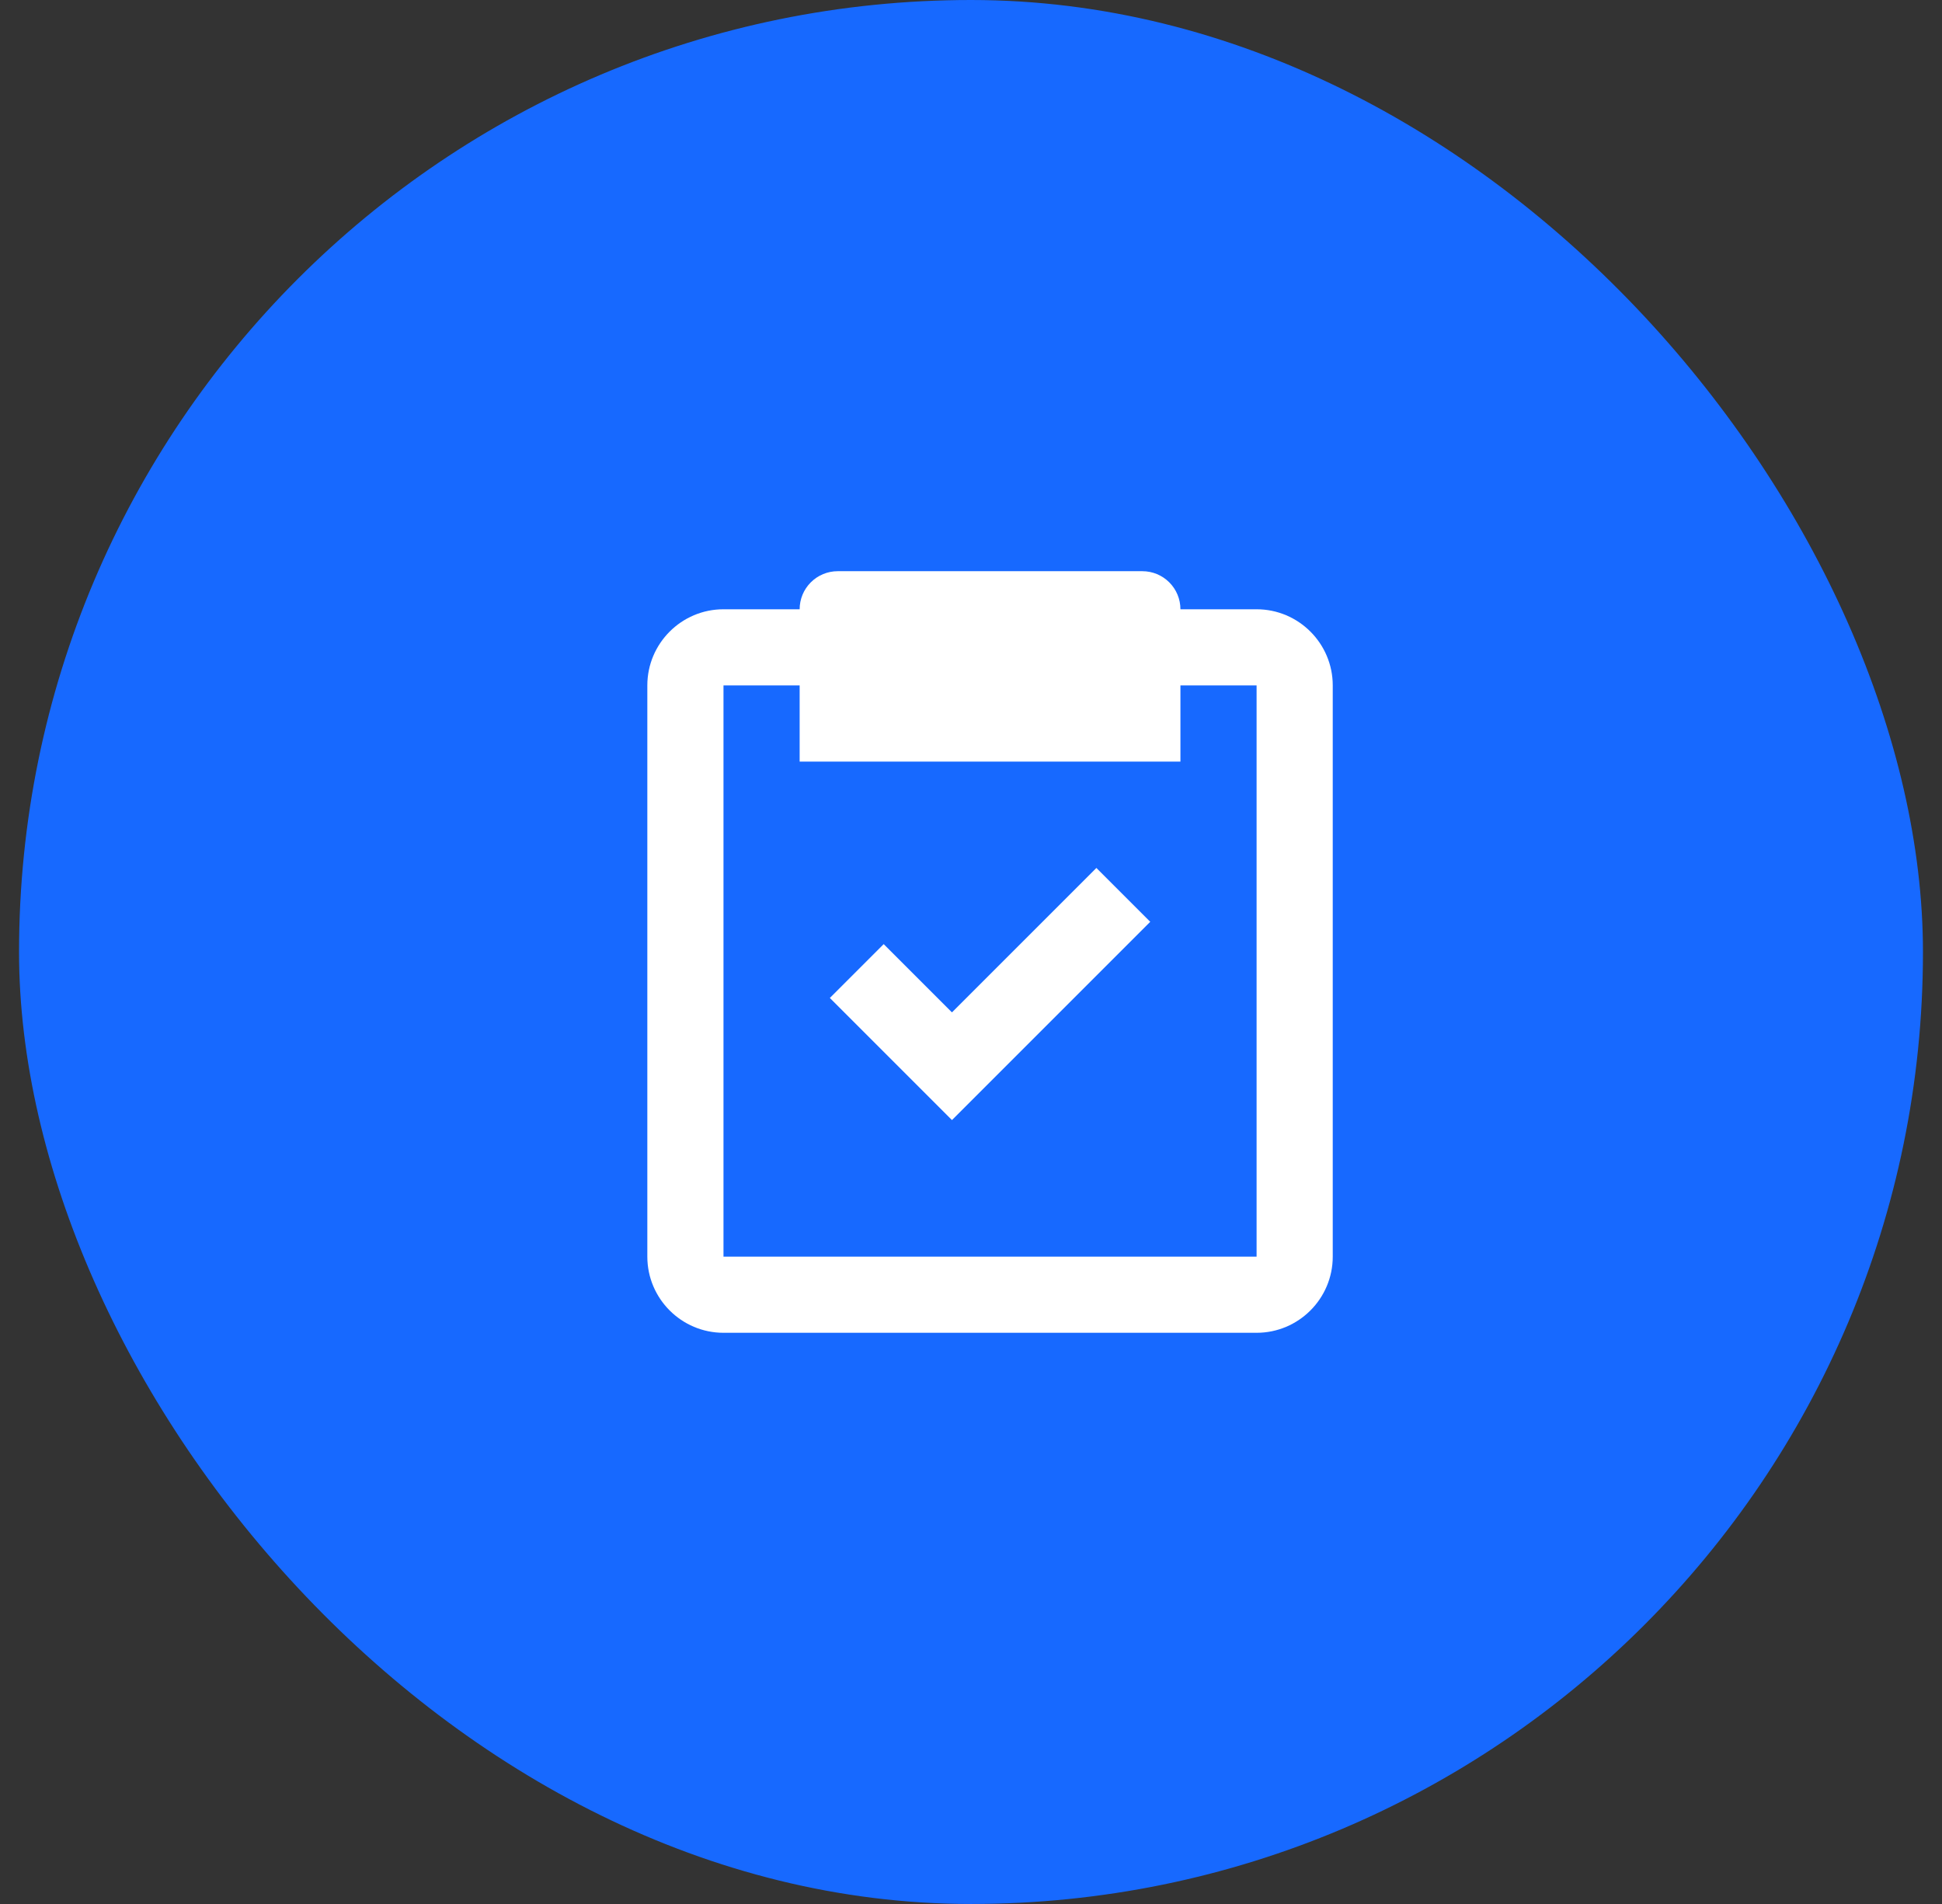
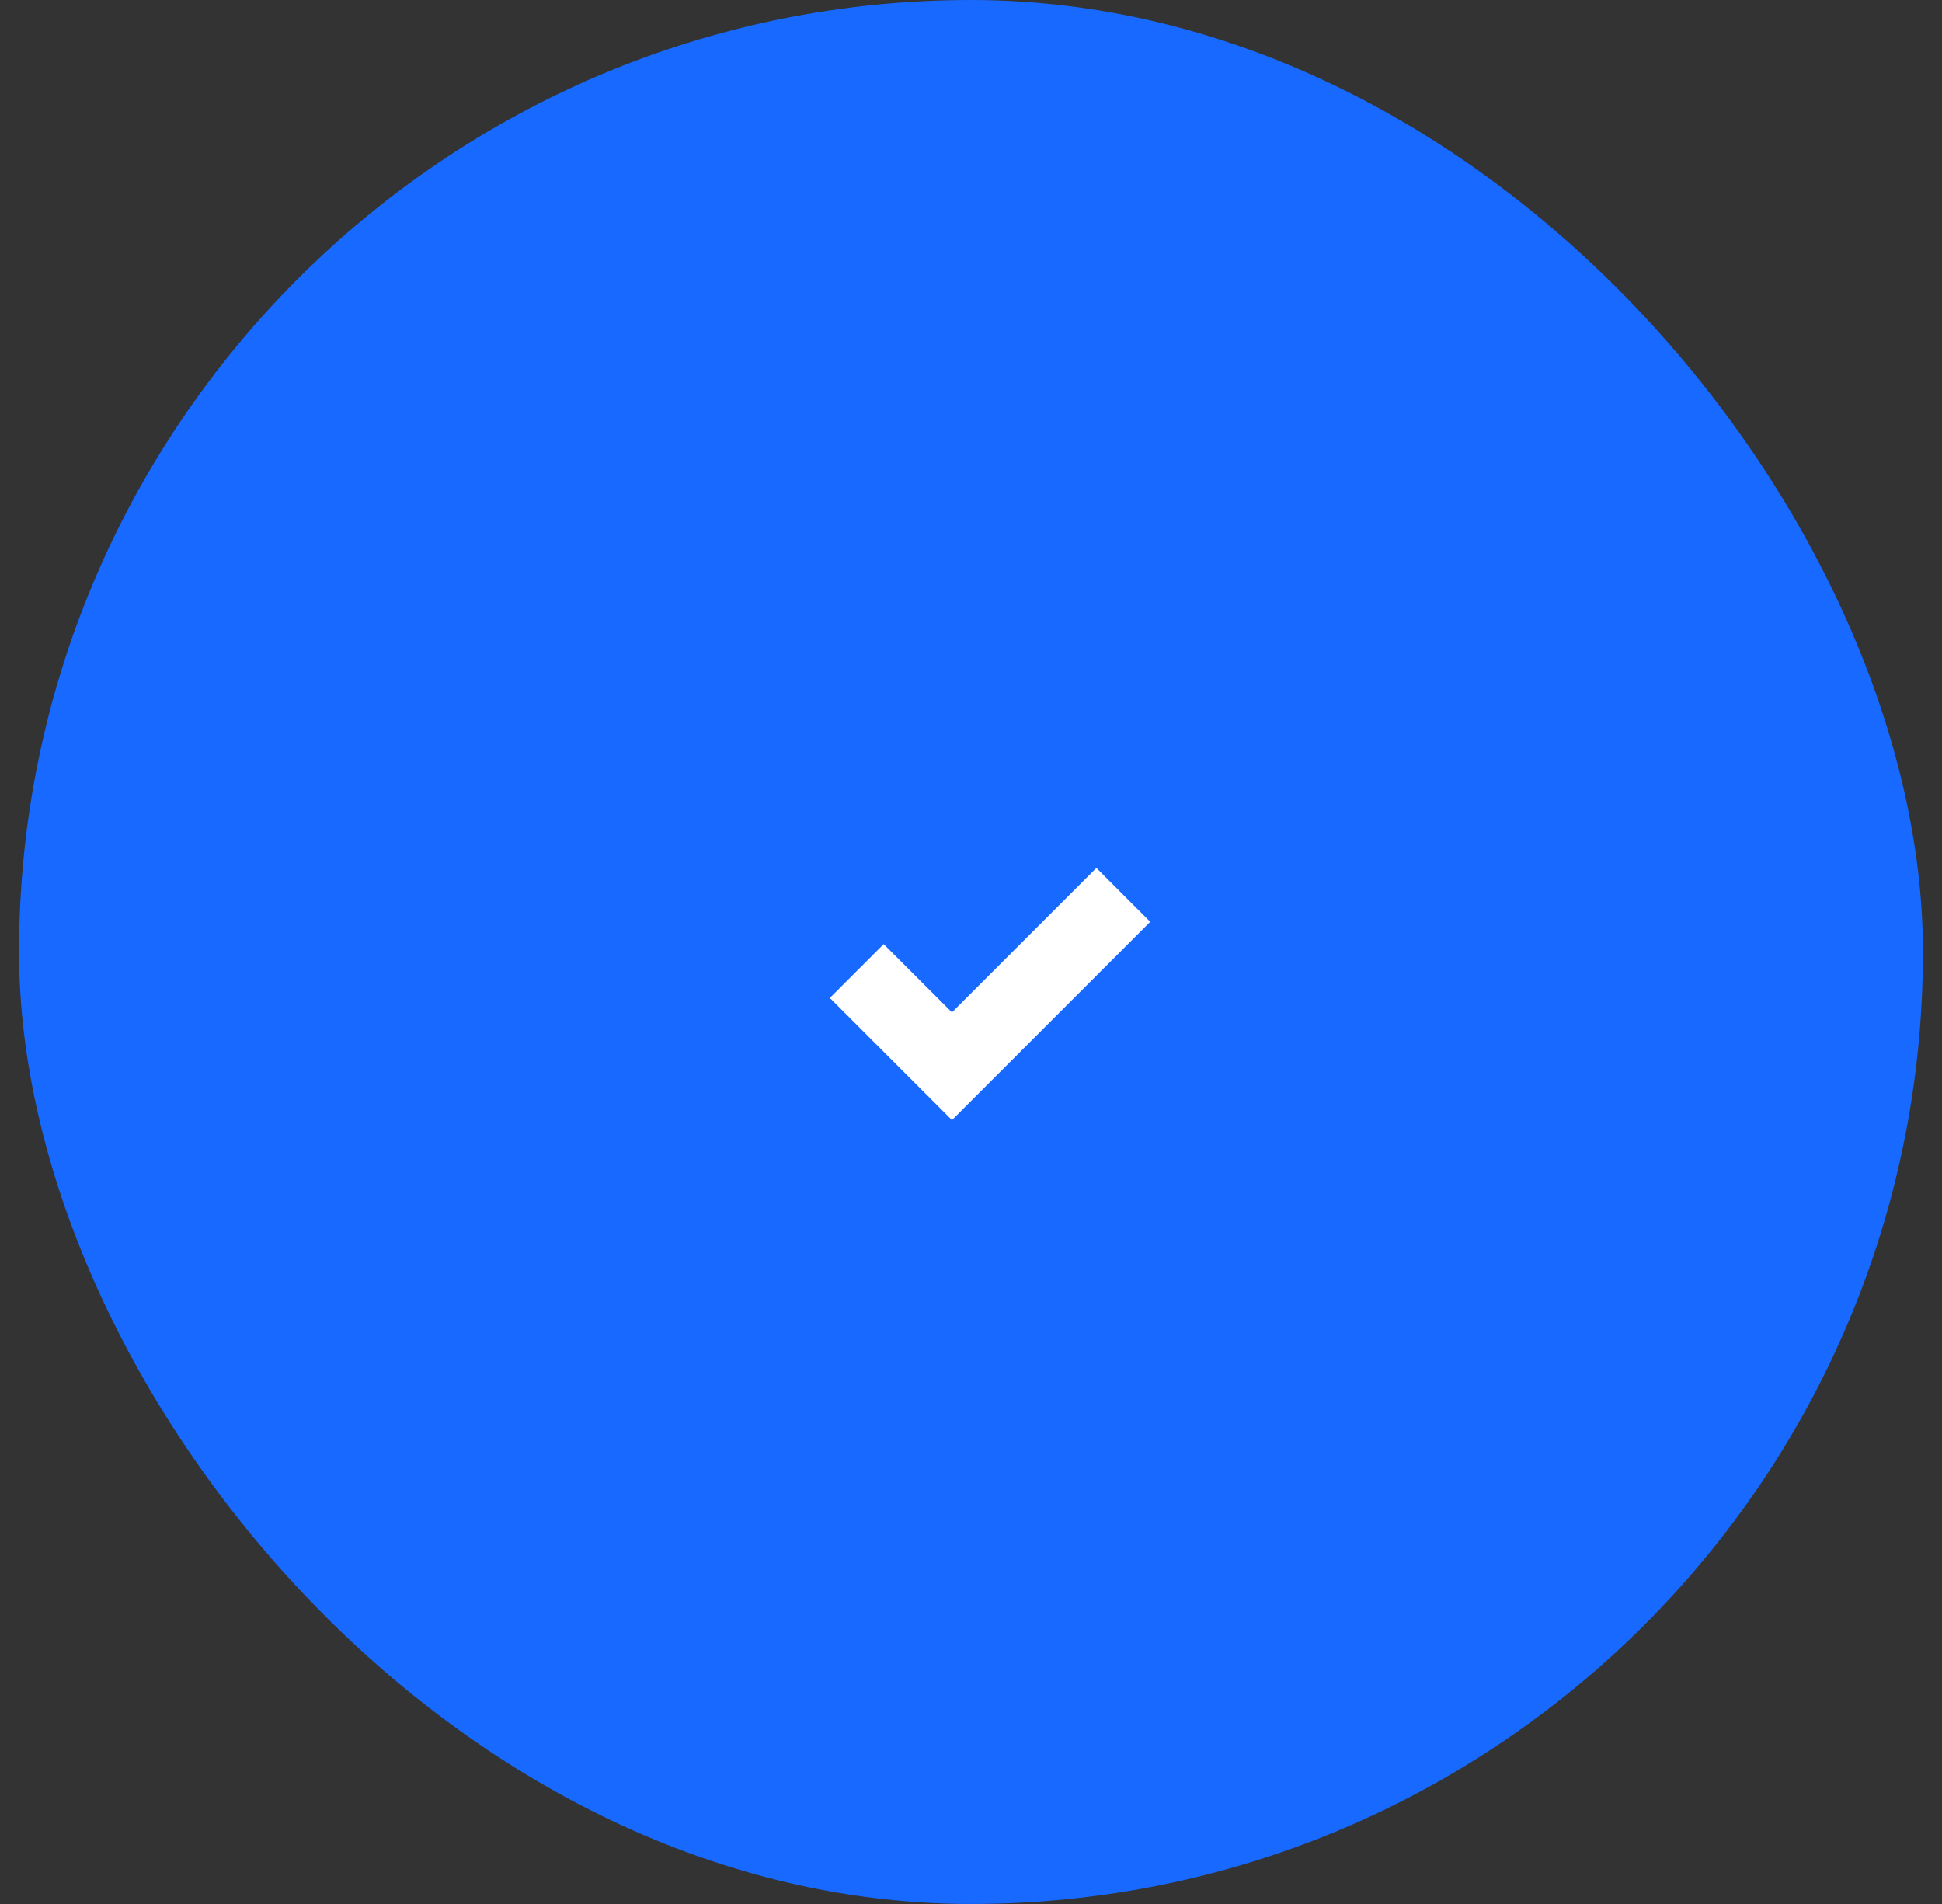
<svg xmlns="http://www.w3.org/2000/svg" width="51" height="50" viewBox="0 0 51 50" fill="none">
  <rect x="0" y="0" width="51" height="50" fill="#333333" stroke="none" />
  <rect x="0.5" width="50" height="50" rx="25" fill="#1769FF" />
-   <path d="M19 35H33C34.103 35 35 34.103 35 33V18C35 16.897 34.103 16 33 16H31C31 15.735 30.895 15.48 30.707 15.293C30.52 15.105 30.265 15 30 15H22C21.735 15 21.48 15.105 21.293 15.293C21.105 15.48 21 15.735 21 16H19C17.897 16 17 16.897 17 18V33C17 34.103 17.897 35 19 35ZM19 18H21V20H31V18H33V33H19V18Z" fill="#ffffff" />
  <path d="M25 26.586L23.207 24.793L21.793 26.207L25 29.414L30.207 24.207L28.793 22.793L25 26.586Z" fill="#ffffff" />
</svg>